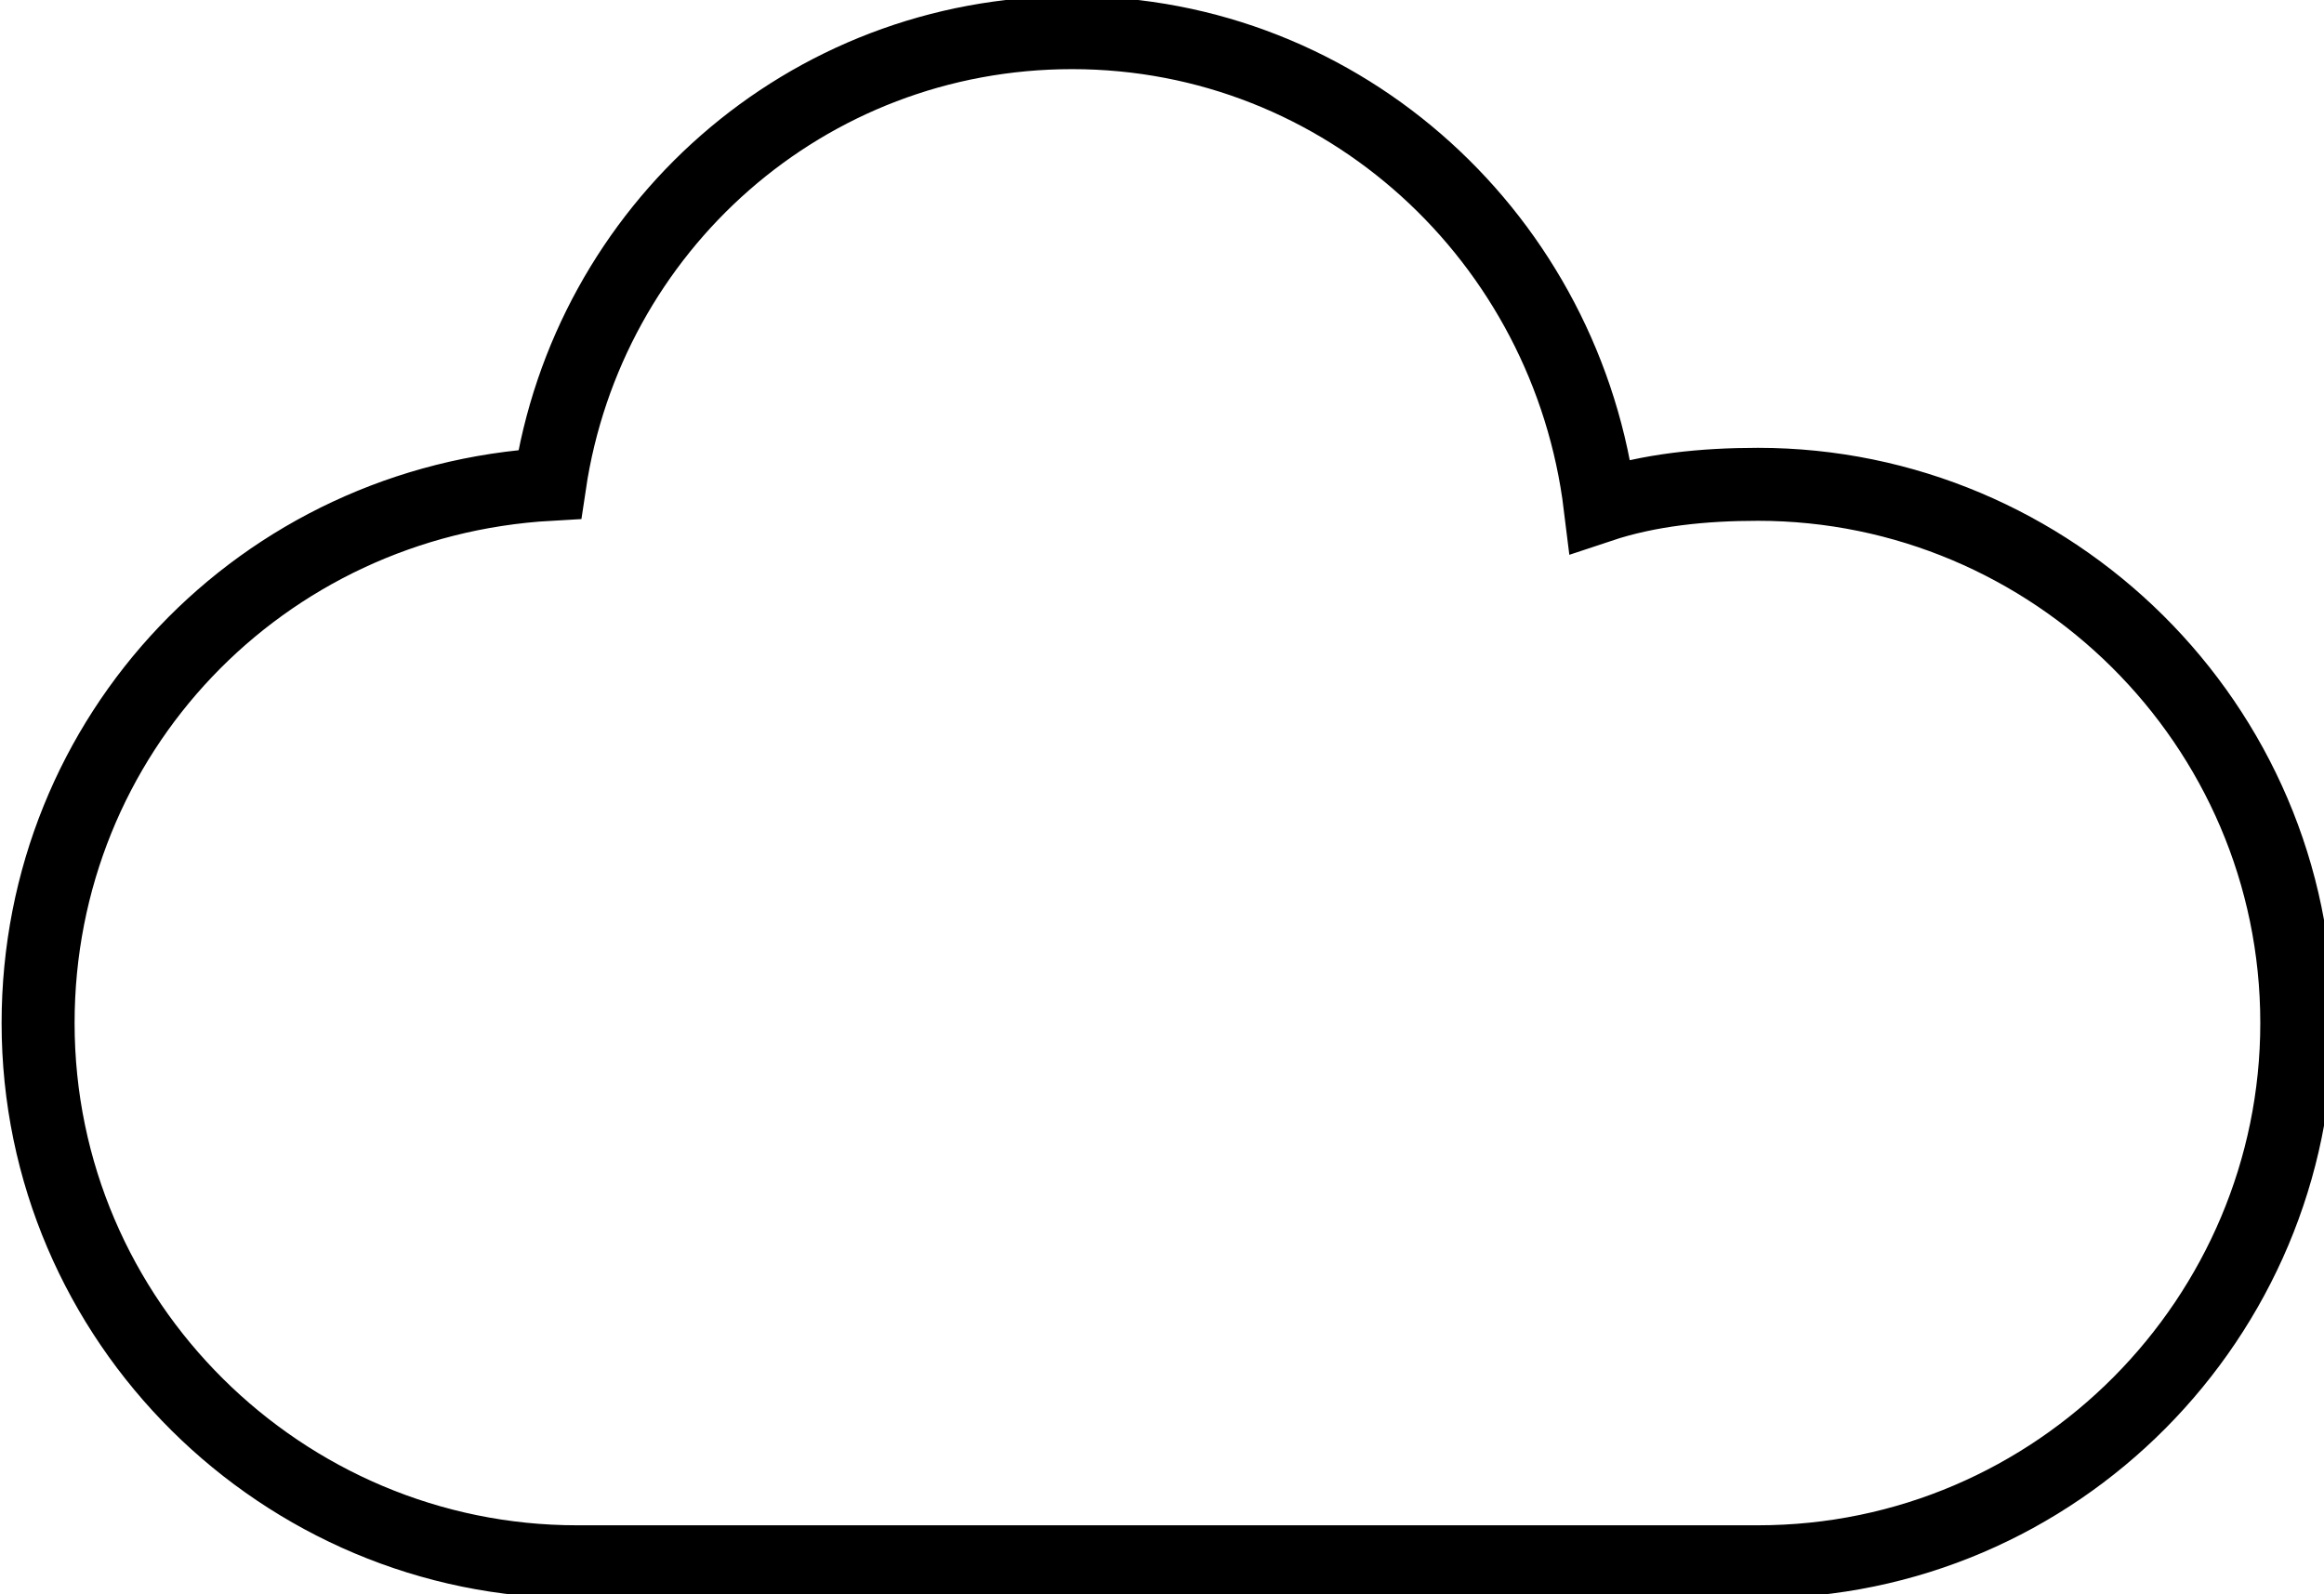
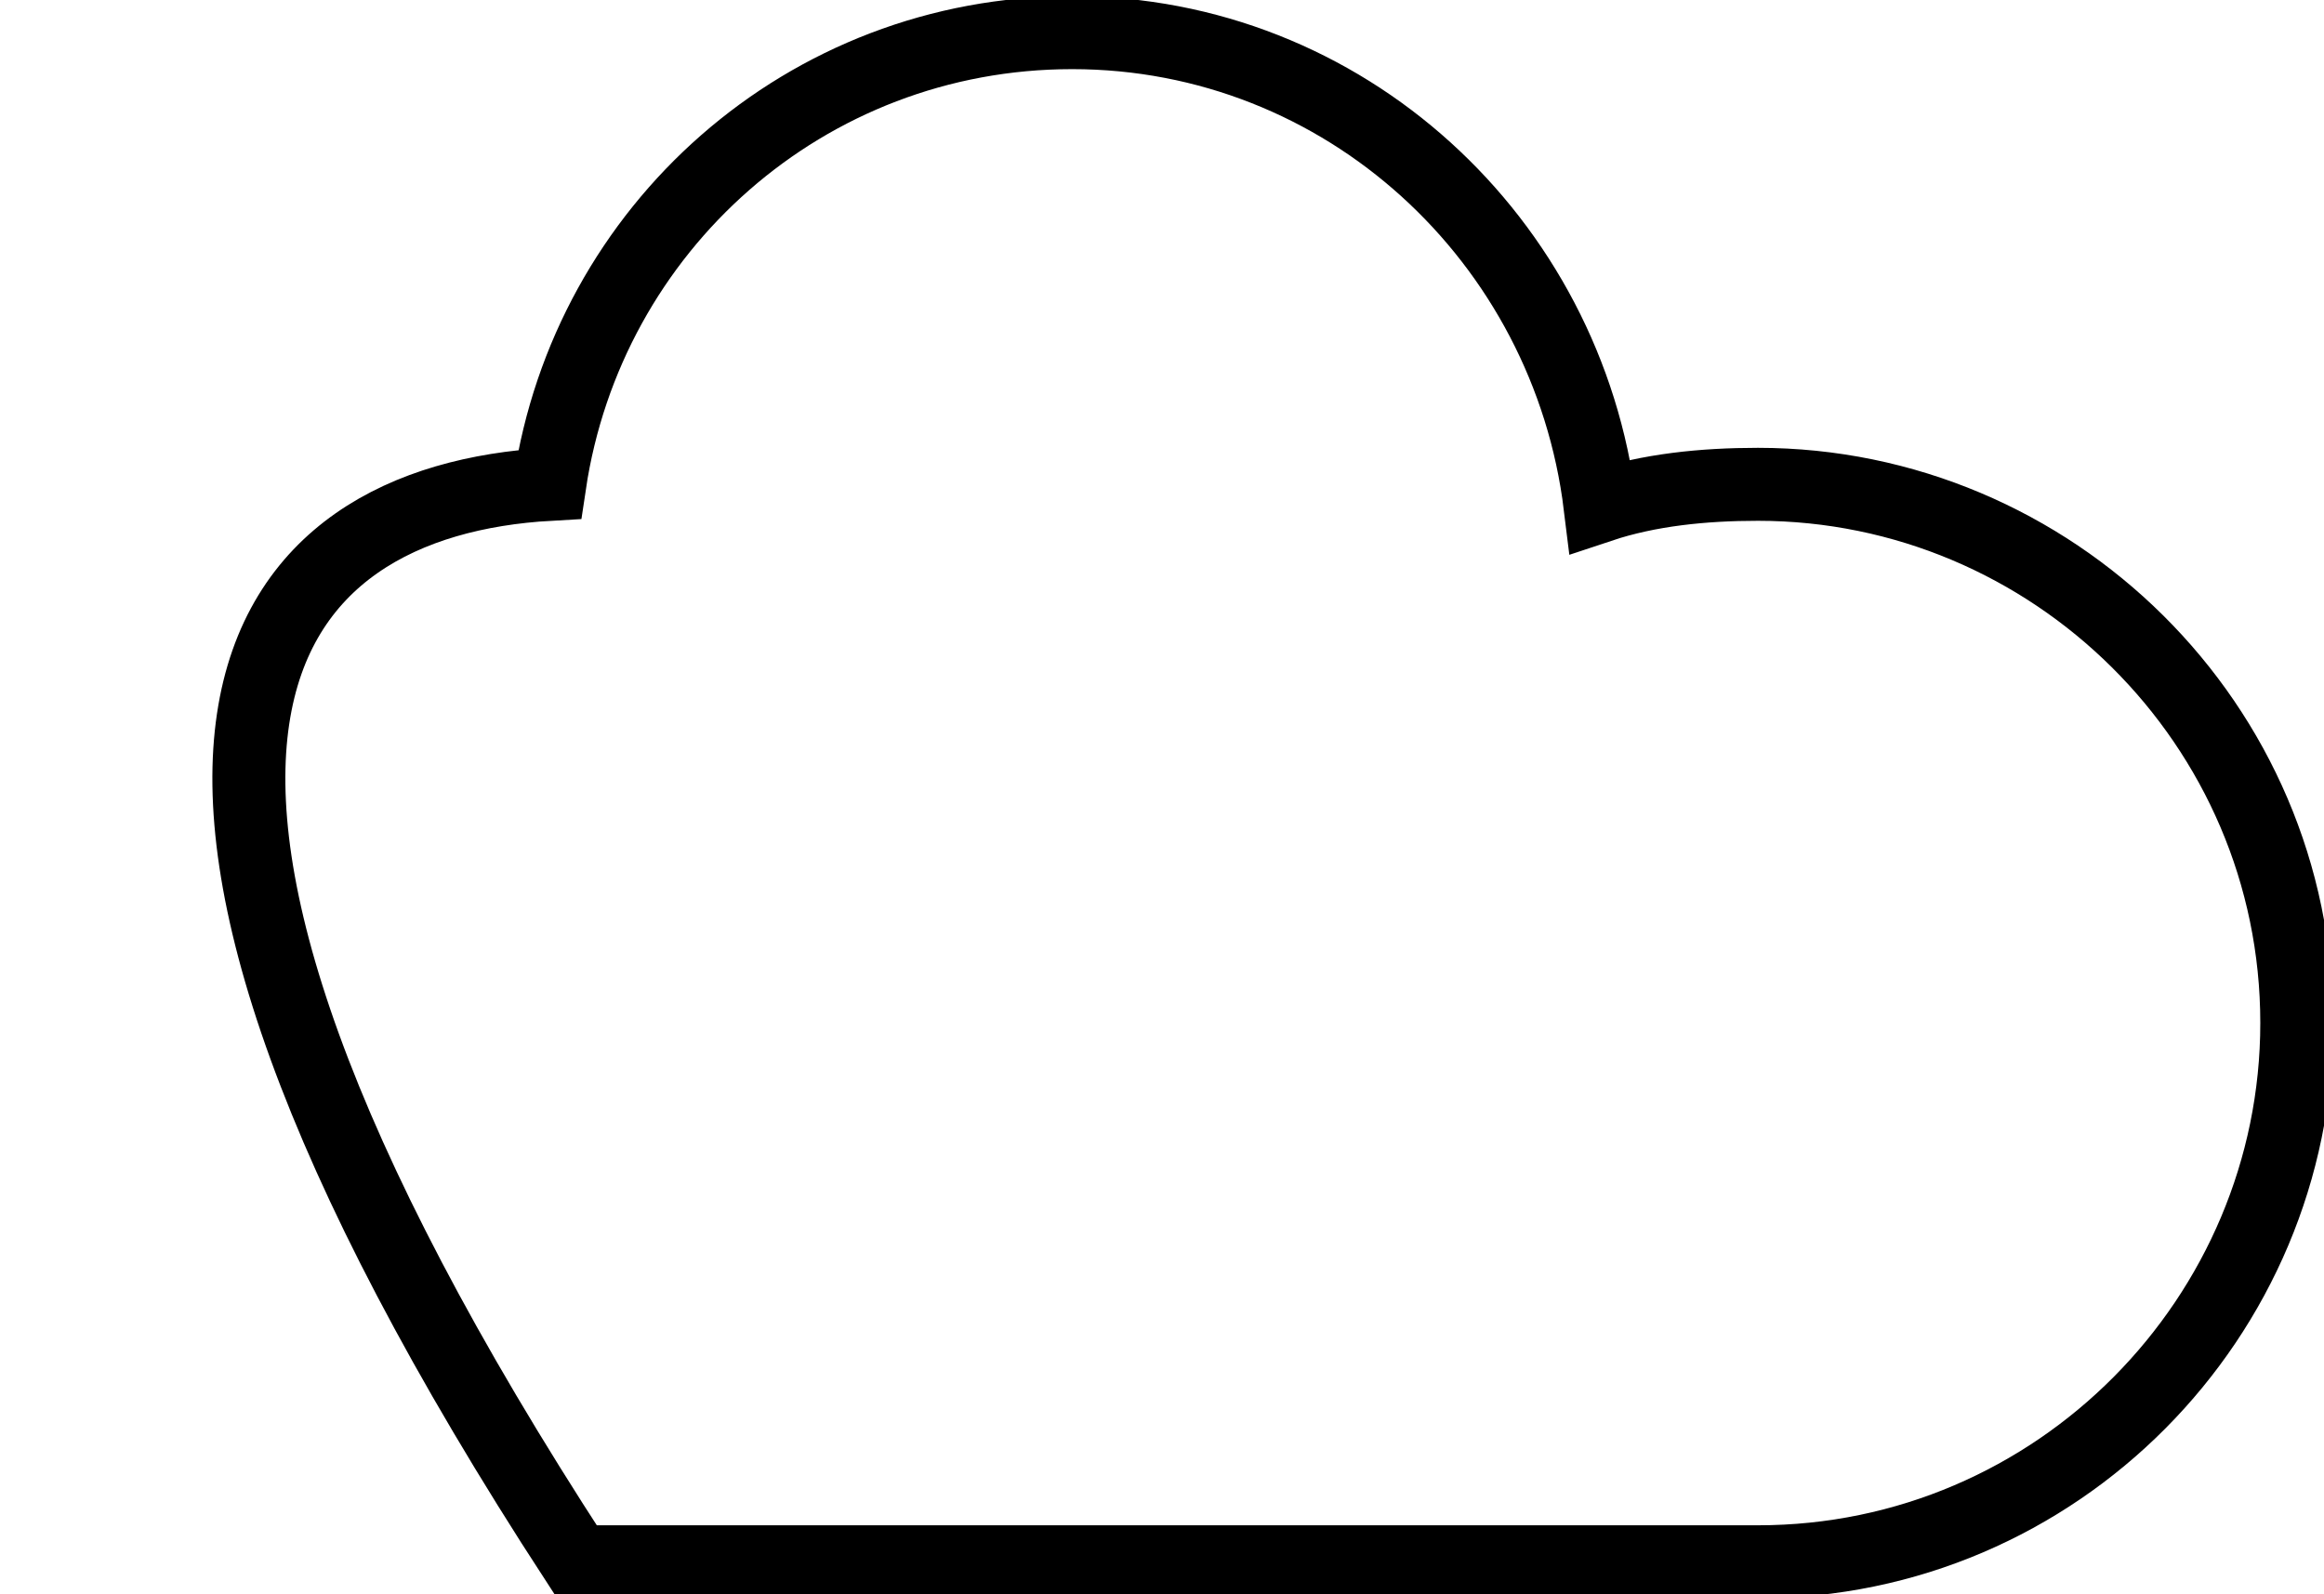
<svg xmlns="http://www.w3.org/2000/svg" id="Layer_1" x="0px" y="0px" viewBox="0 0 42.7 29.3" style="enable-background:new 0 0 42.7 29.3;" xml:space="preserve">
  <style type="text/css"> .st0{fill:none;stroke:#000000;stroke-width:1.341;stroke-miterlimit:10;} </style>
-   <path id="XMLID_672_" class="st0" d="M10.1,8.9c0.7-4.7,4.7-8.3,9.6-8.3c5,0,9.1,3.8,9.7,8.7c0.9-0.3,1.9-0.4,2.9-0.4 c5.4,0,9.9,4.4,9.9,9.9c0,5.4-4.4,9.9-9.9,9.9c-5.1,0-16.7,0-21.7,0c-5.4,0-9.9-4.4-9.9-9.9C0.7,13.5,4.8,9.2,10.1,8.9z" />
+   <path id="XMLID_672_" class="st0" d="M10.1,8.9c0.7-4.7,4.7-8.3,9.6-8.3c5,0,9.1,3.8,9.7,8.7c0.9-0.3,1.9-0.4,2.9-0.4 c5.4,0,9.9,4.4,9.9,9.9c0,5.4-4.4,9.9-9.9,9.9c-5.1,0-16.7,0-21.7,0C0.7,13.5,4.8,9.2,10.1,8.9z" />
</svg>